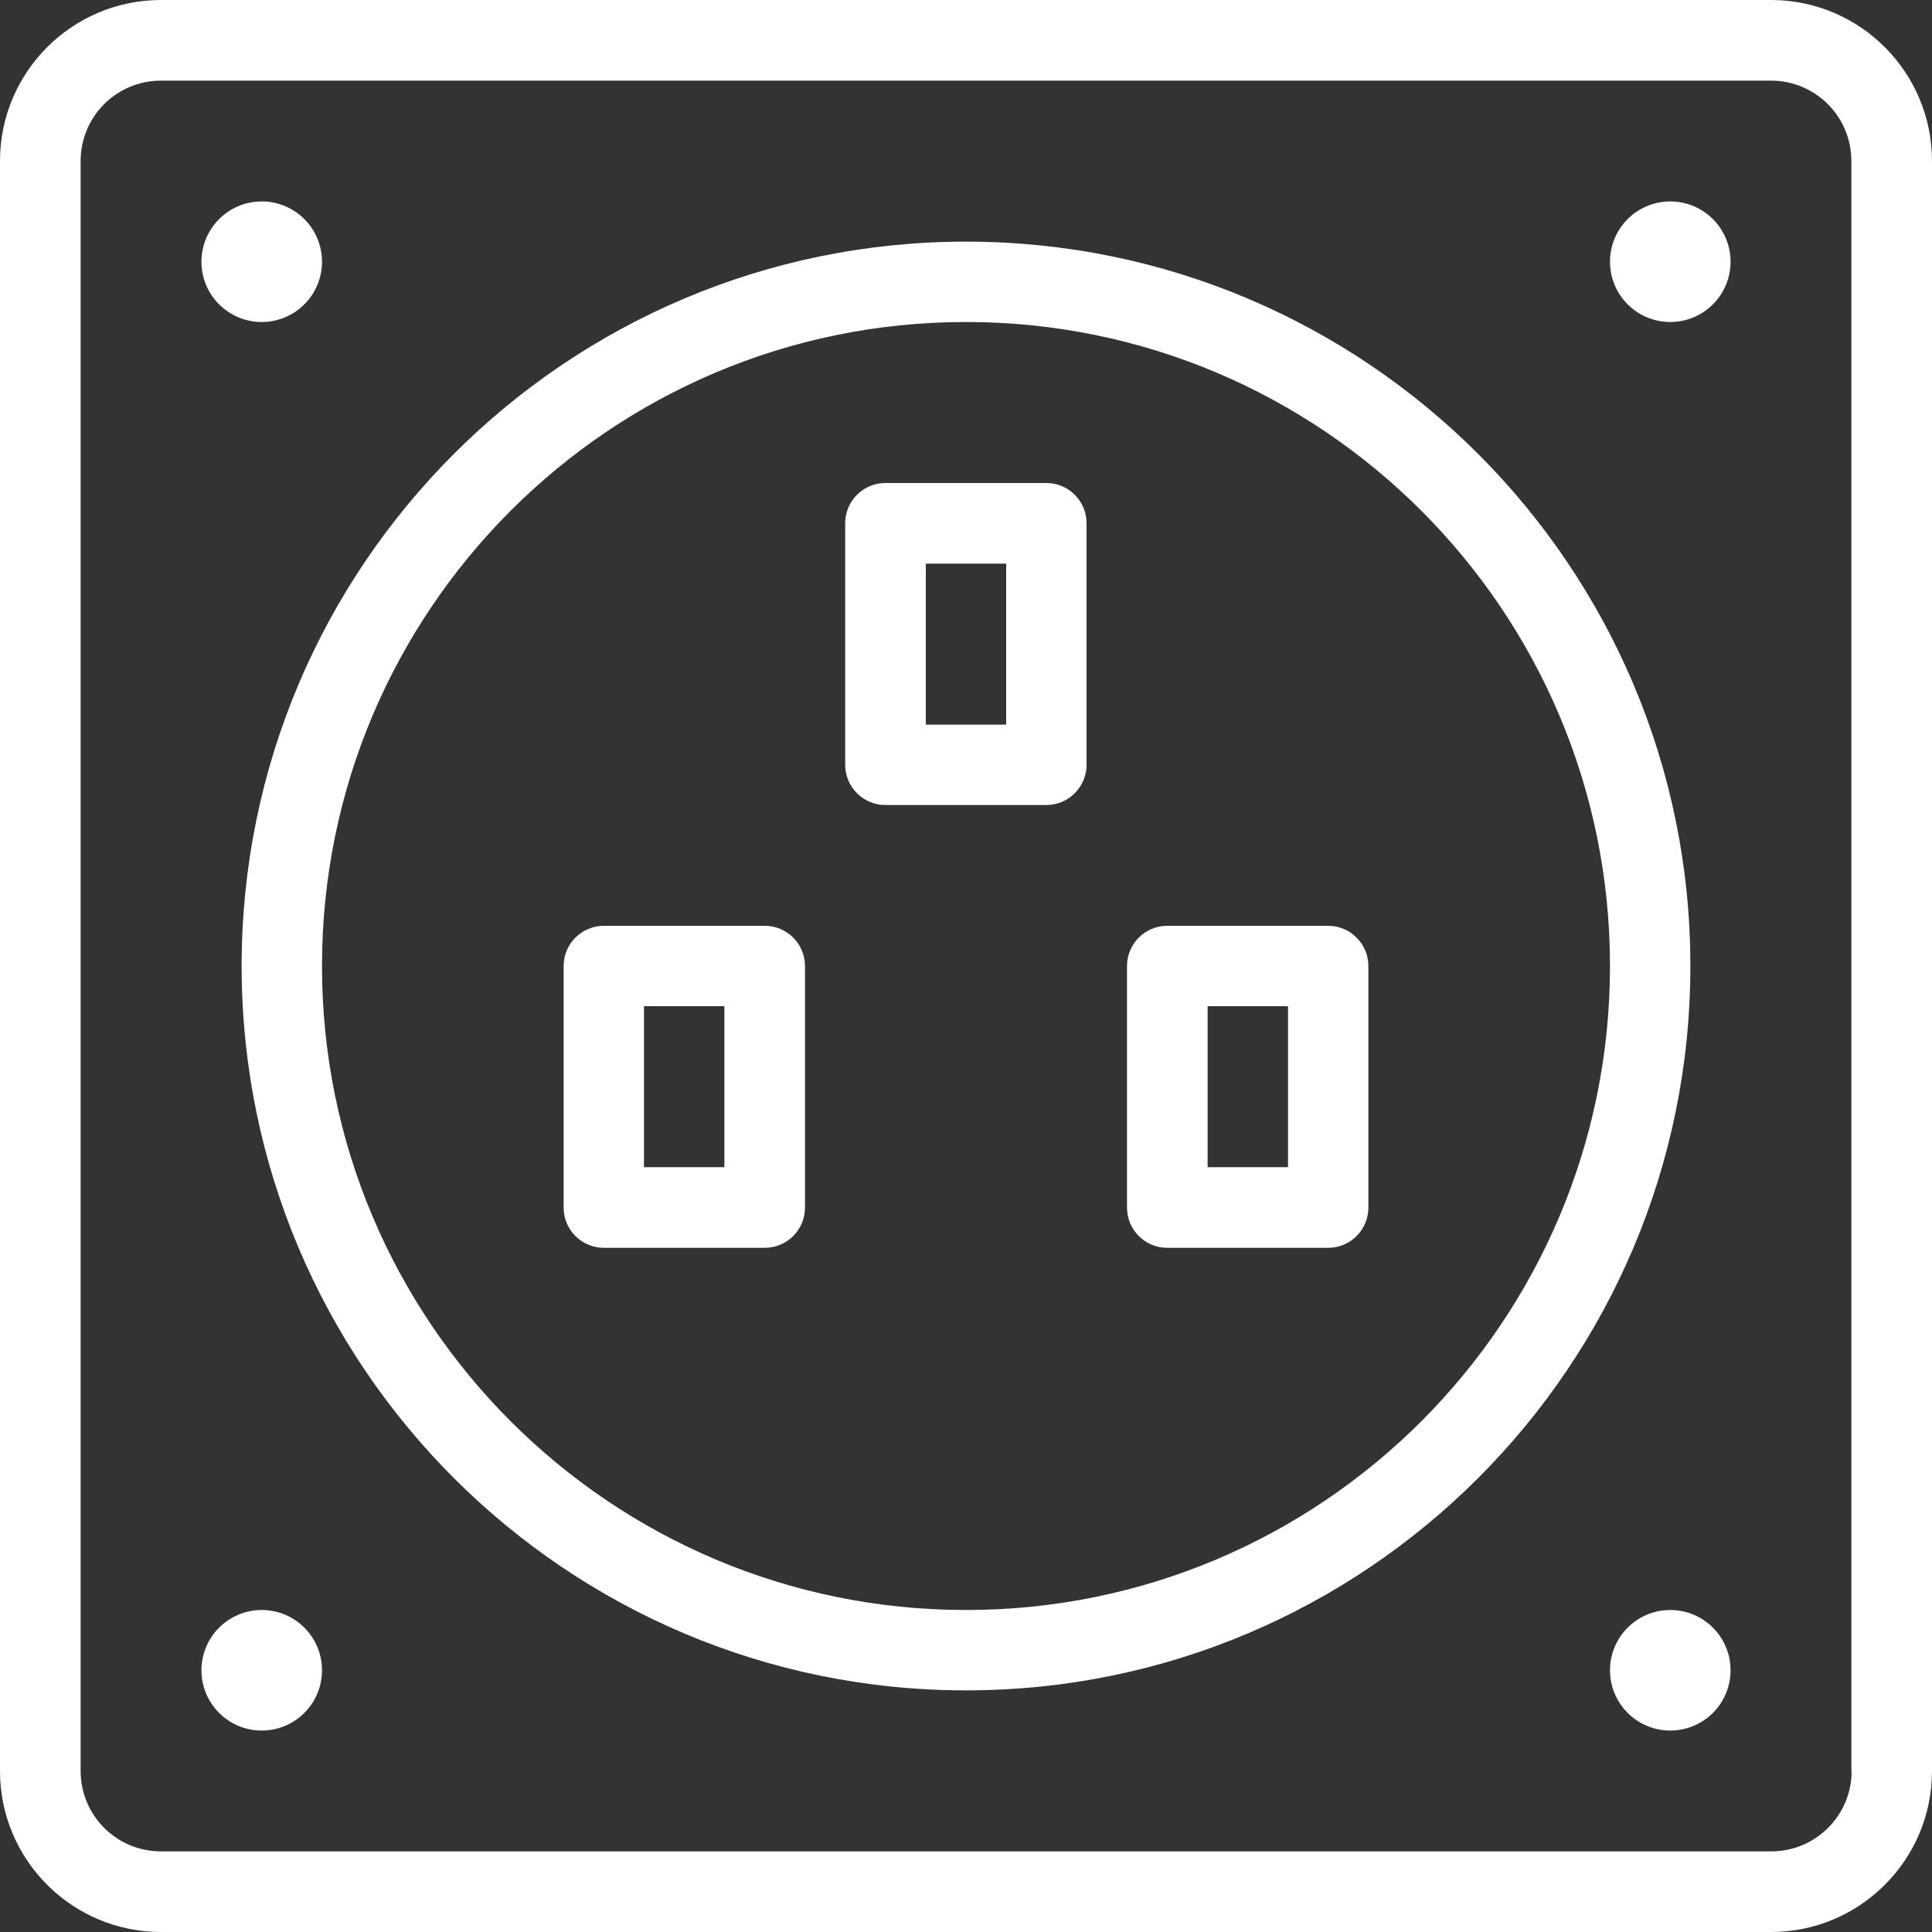
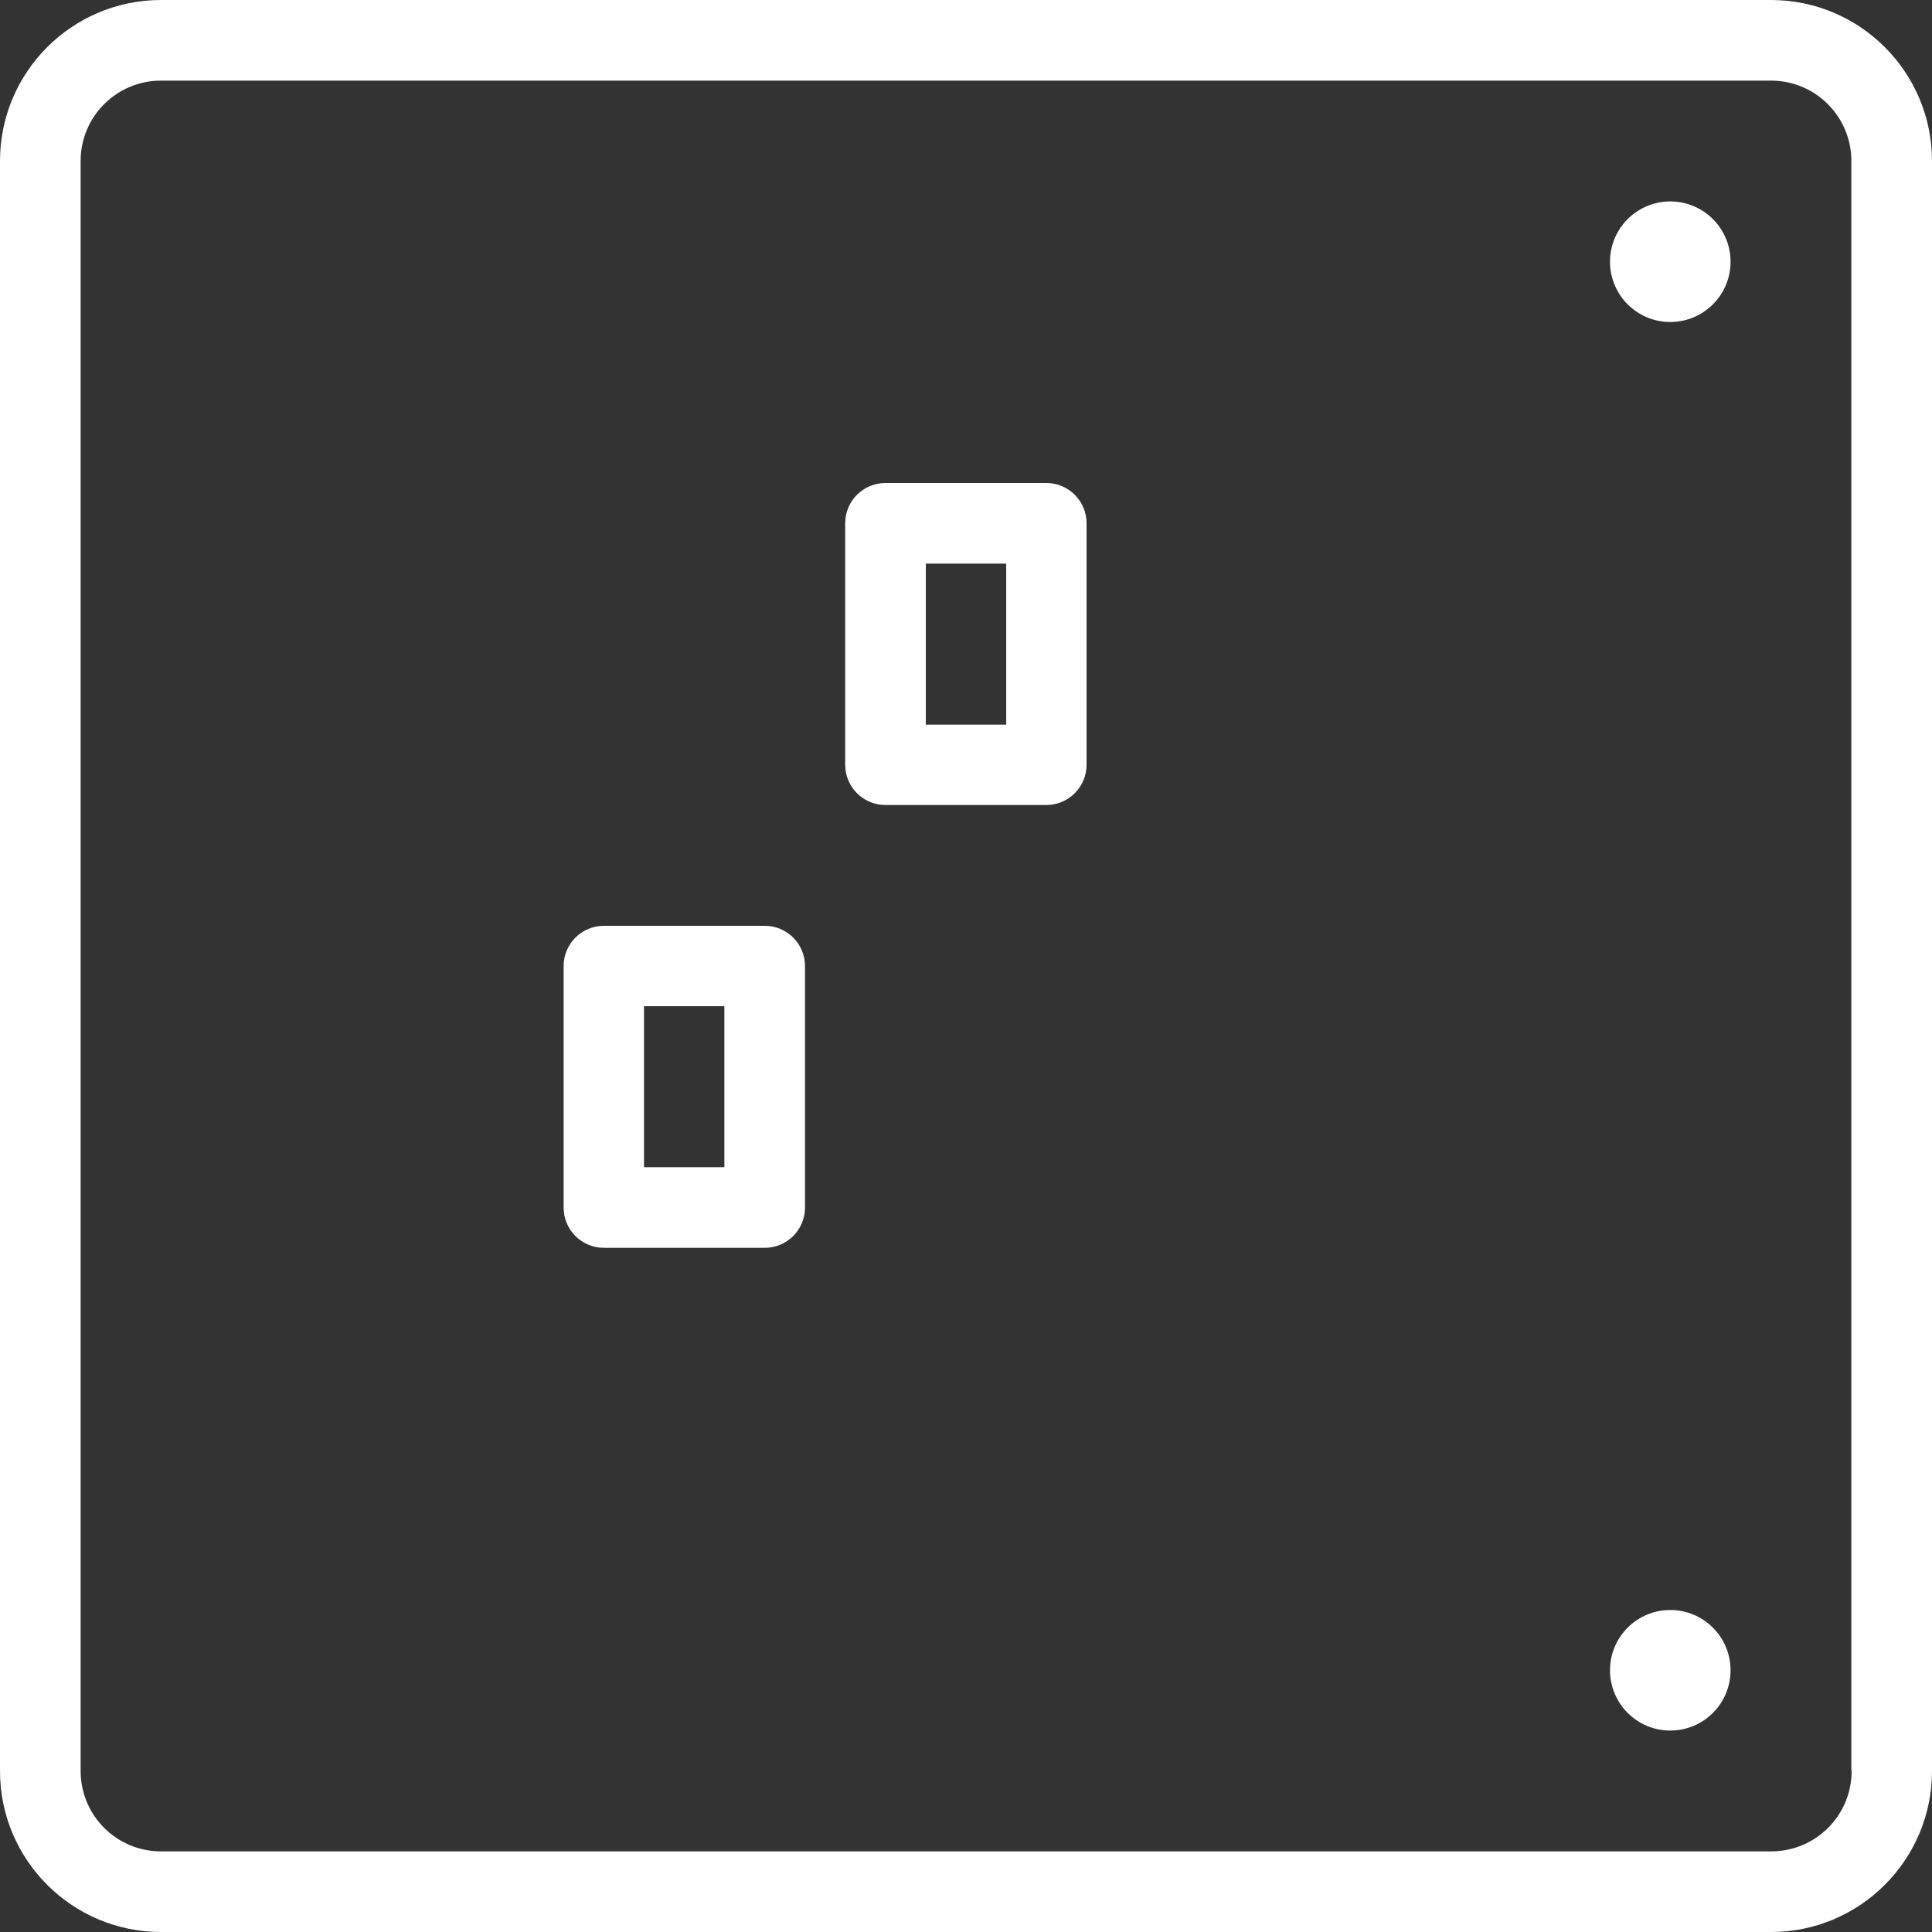
<svg xmlns="http://www.w3.org/2000/svg" id="Layer_2" data-name="Layer 2" width="75" height="75" viewBox="0 0 75 75">
  <rect x="0" y="0" width="75" height="75" fill="#333333" stroke="none" />
  <defs>
    <style>
      .cls-1 {
        fill-rule: evenodd;
      }

      .cls-1, .cls-2 {
        fill: #fff;
        stroke-width: 0px;
      }
    </style>
  </defs>
  <g id="Layer_1-2" data-name="Layer 1">
    <g>
      <path class="cls-1" d="M75,68.75V6.25c0-3.45-2.8-6.25-6.25-6.25H6.25C2.8,0,0,2.8,0,6.25v62.5c0,3.45,2.8,6.25,6.25,6.25h62.5c3.45,0,6.25-2.8,6.25-6.25ZM71.88,68.75c0,1.73-1.4,3.12-3.12,3.12H6.25c-1.73,0-3.12-1.4-3.12-3.12V6.25c0-1.73,1.4-3.12,3.12-3.12h62.5c1.73,0,3.12,1.4,3.12,3.12v62.5Z" />
-       <path class="cls-1" d="M37.5,65.62c15.52,0,28.12-12.6,28.12-28.12s-12.6-28.12-28.12-28.12-28.12,12.6-28.12,28.12,12.6,28.12,28.12,28.12ZM37.5,62.5c-13.8,0-25-11.2-25-25s11.2-25,25-25,25,11.2,25,25-11.2,25-25,25Z" />
-       <circle class="cls-2" cx="10.16" cy="64.84" r="2.34" />
-       <circle class="cls-2" cx="10.16" cy="10.16" r="2.34" />
      <circle class="cls-2" cx="64.84" cy="64.84" r="2.34" />
      <circle class="cls-2" cx="64.84" cy="10.16" r="2.34" />
      <path class="cls-1" d="M29.69,48.44c.86,0,1.56-.7,1.56-1.56v-9.38c0-.86-.7-1.56-1.56-1.56h-6.25c-.86,0-1.56.7-1.56,1.56v9.38c0,.86.7,1.56,1.56,1.56h6.25ZM25,39.06v6.25h3.12v-6.25h-3.12Z" />
-       <path class="cls-1" d="M51.56,48.44c.86,0,1.56-.7,1.56-1.56v-9.38c0-.86-.7-1.56-1.56-1.56h-6.25c-.86,0-1.56.7-1.56,1.56v9.38c0,.86.7,1.56,1.56,1.56h6.25ZM46.88,39.06v6.25h3.12v-6.25h-3.12Z" />
      <path class="cls-1" d="M40.62,31.25c.86,0,1.56-.7,1.56-1.56v-9.38c0-.86-.7-1.56-1.56-1.56h-6.25c-.86,0-1.56.7-1.56,1.56v9.38c0,.86.7,1.56,1.56,1.56h6.25ZM35.94,21.88v6.25h3.12v-6.25h-3.12Z" />
    </g>
  </g>
</svg>